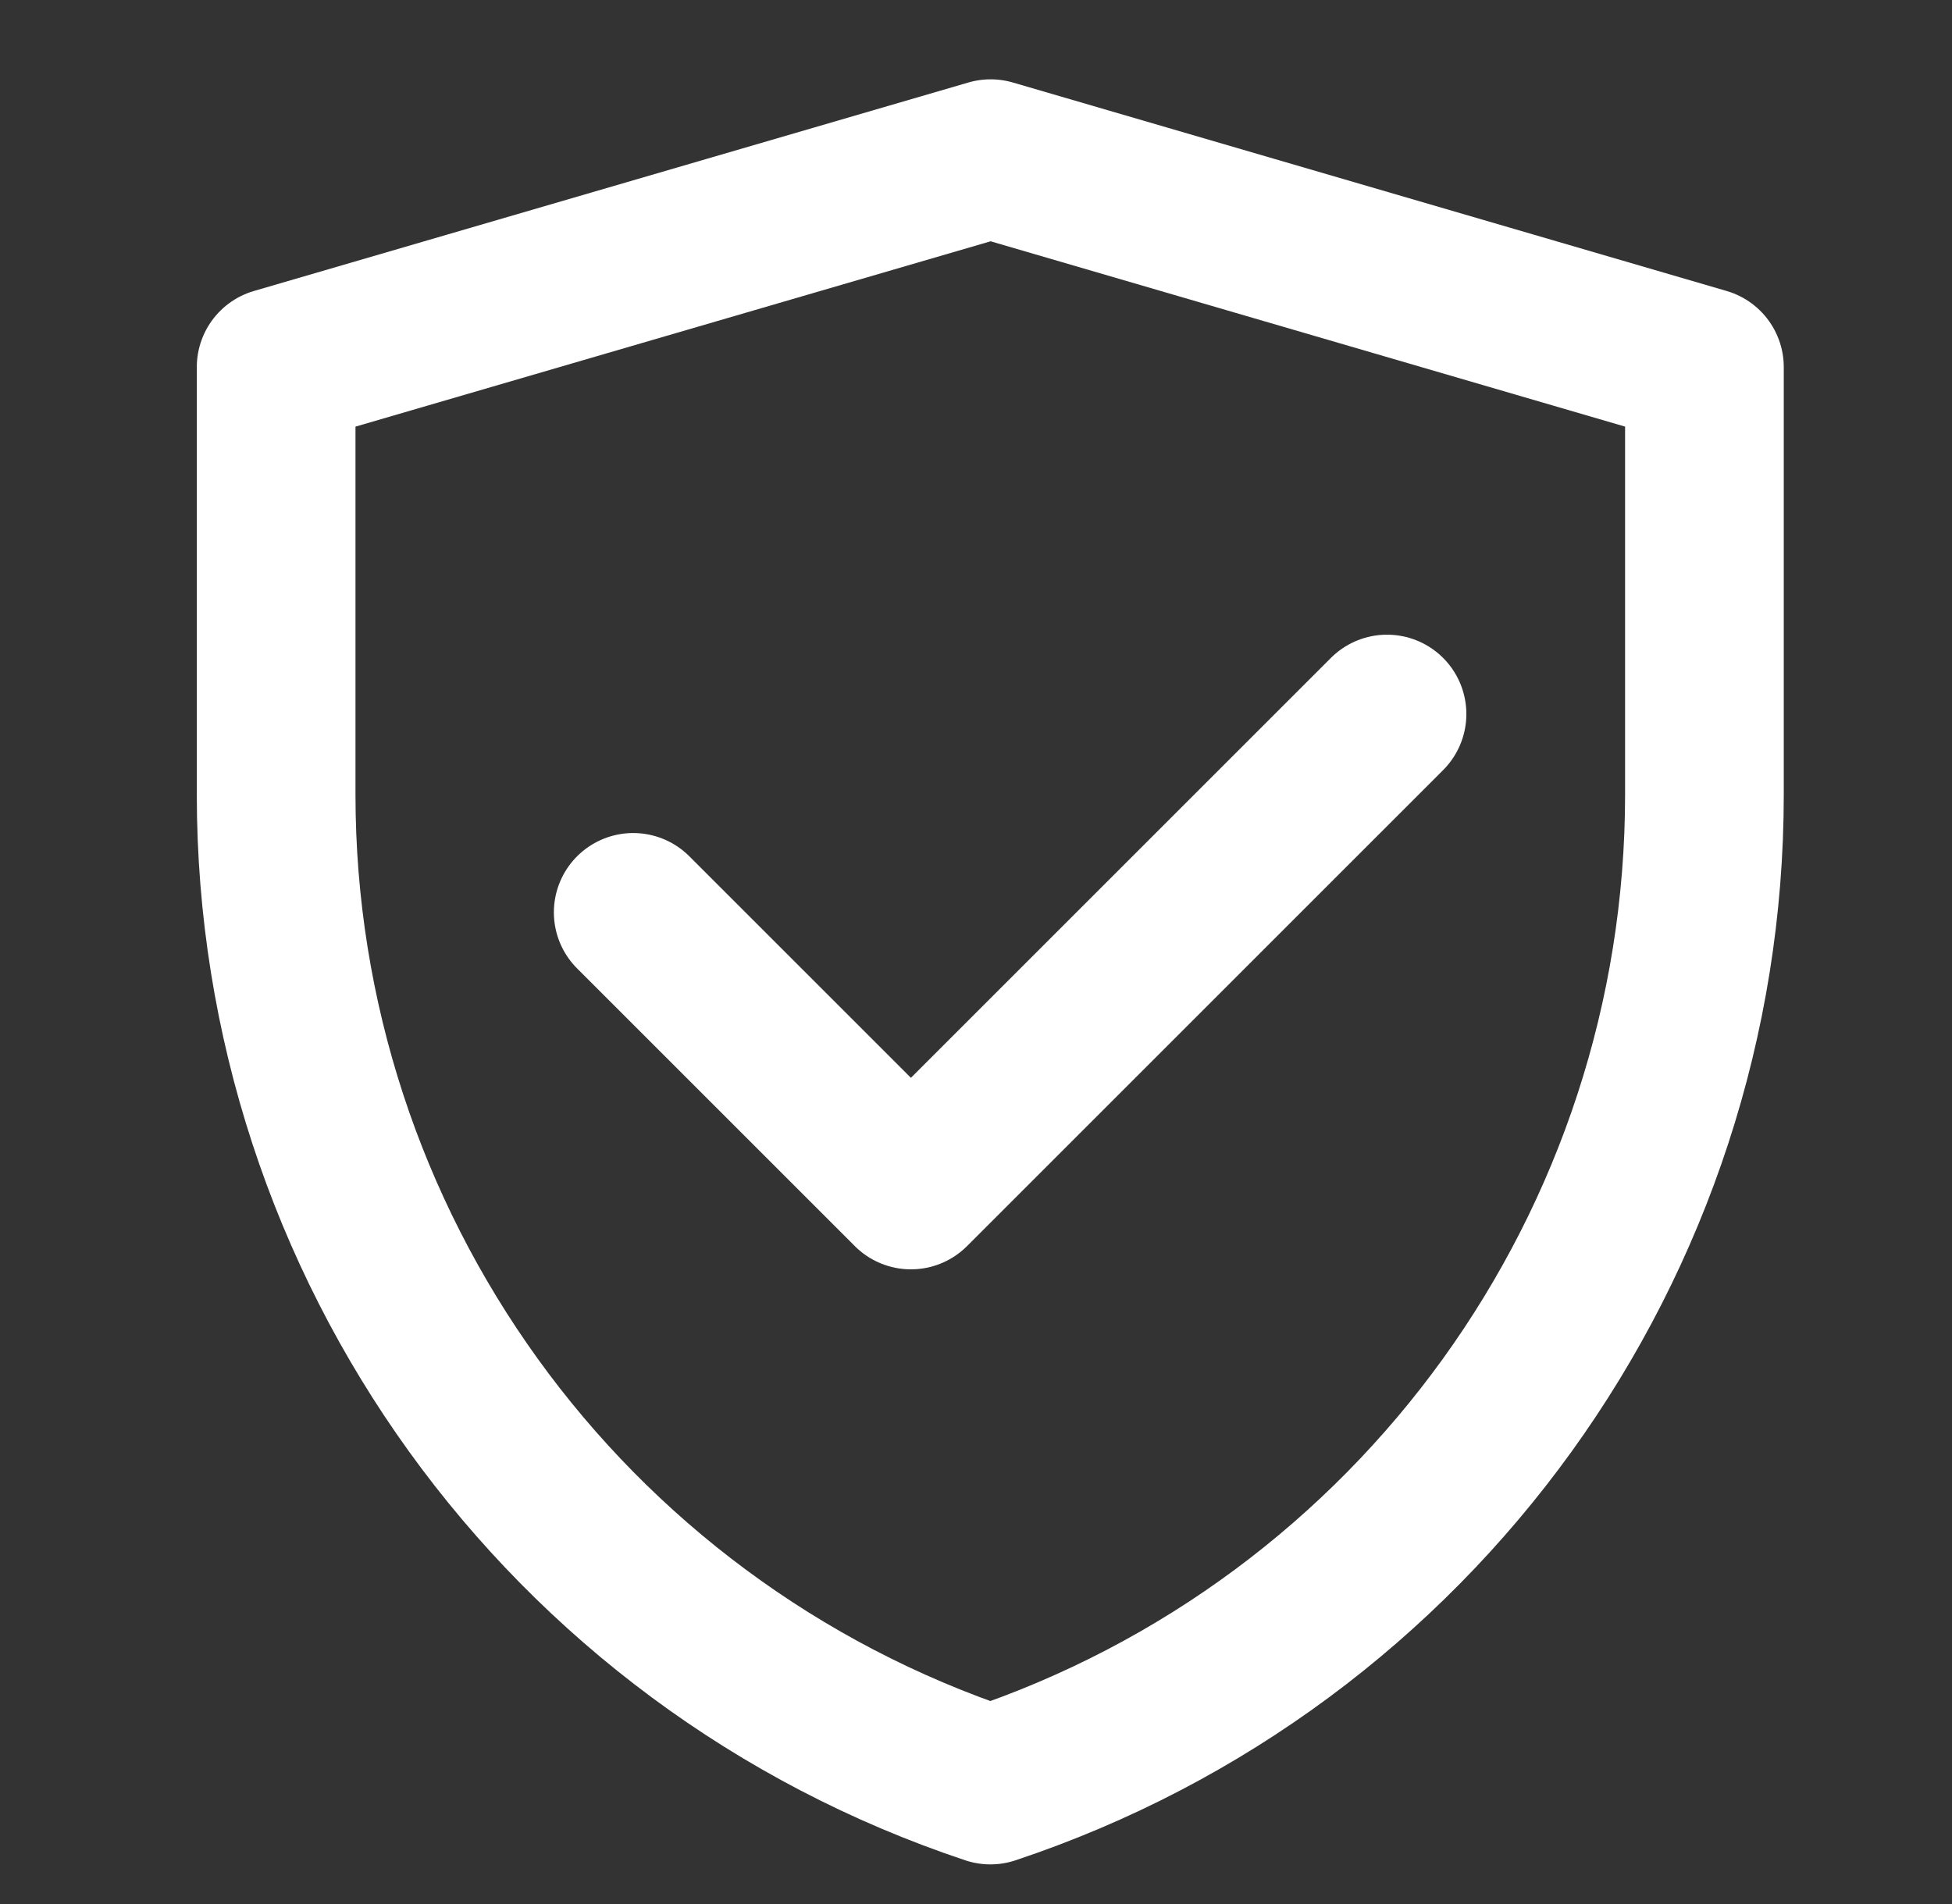
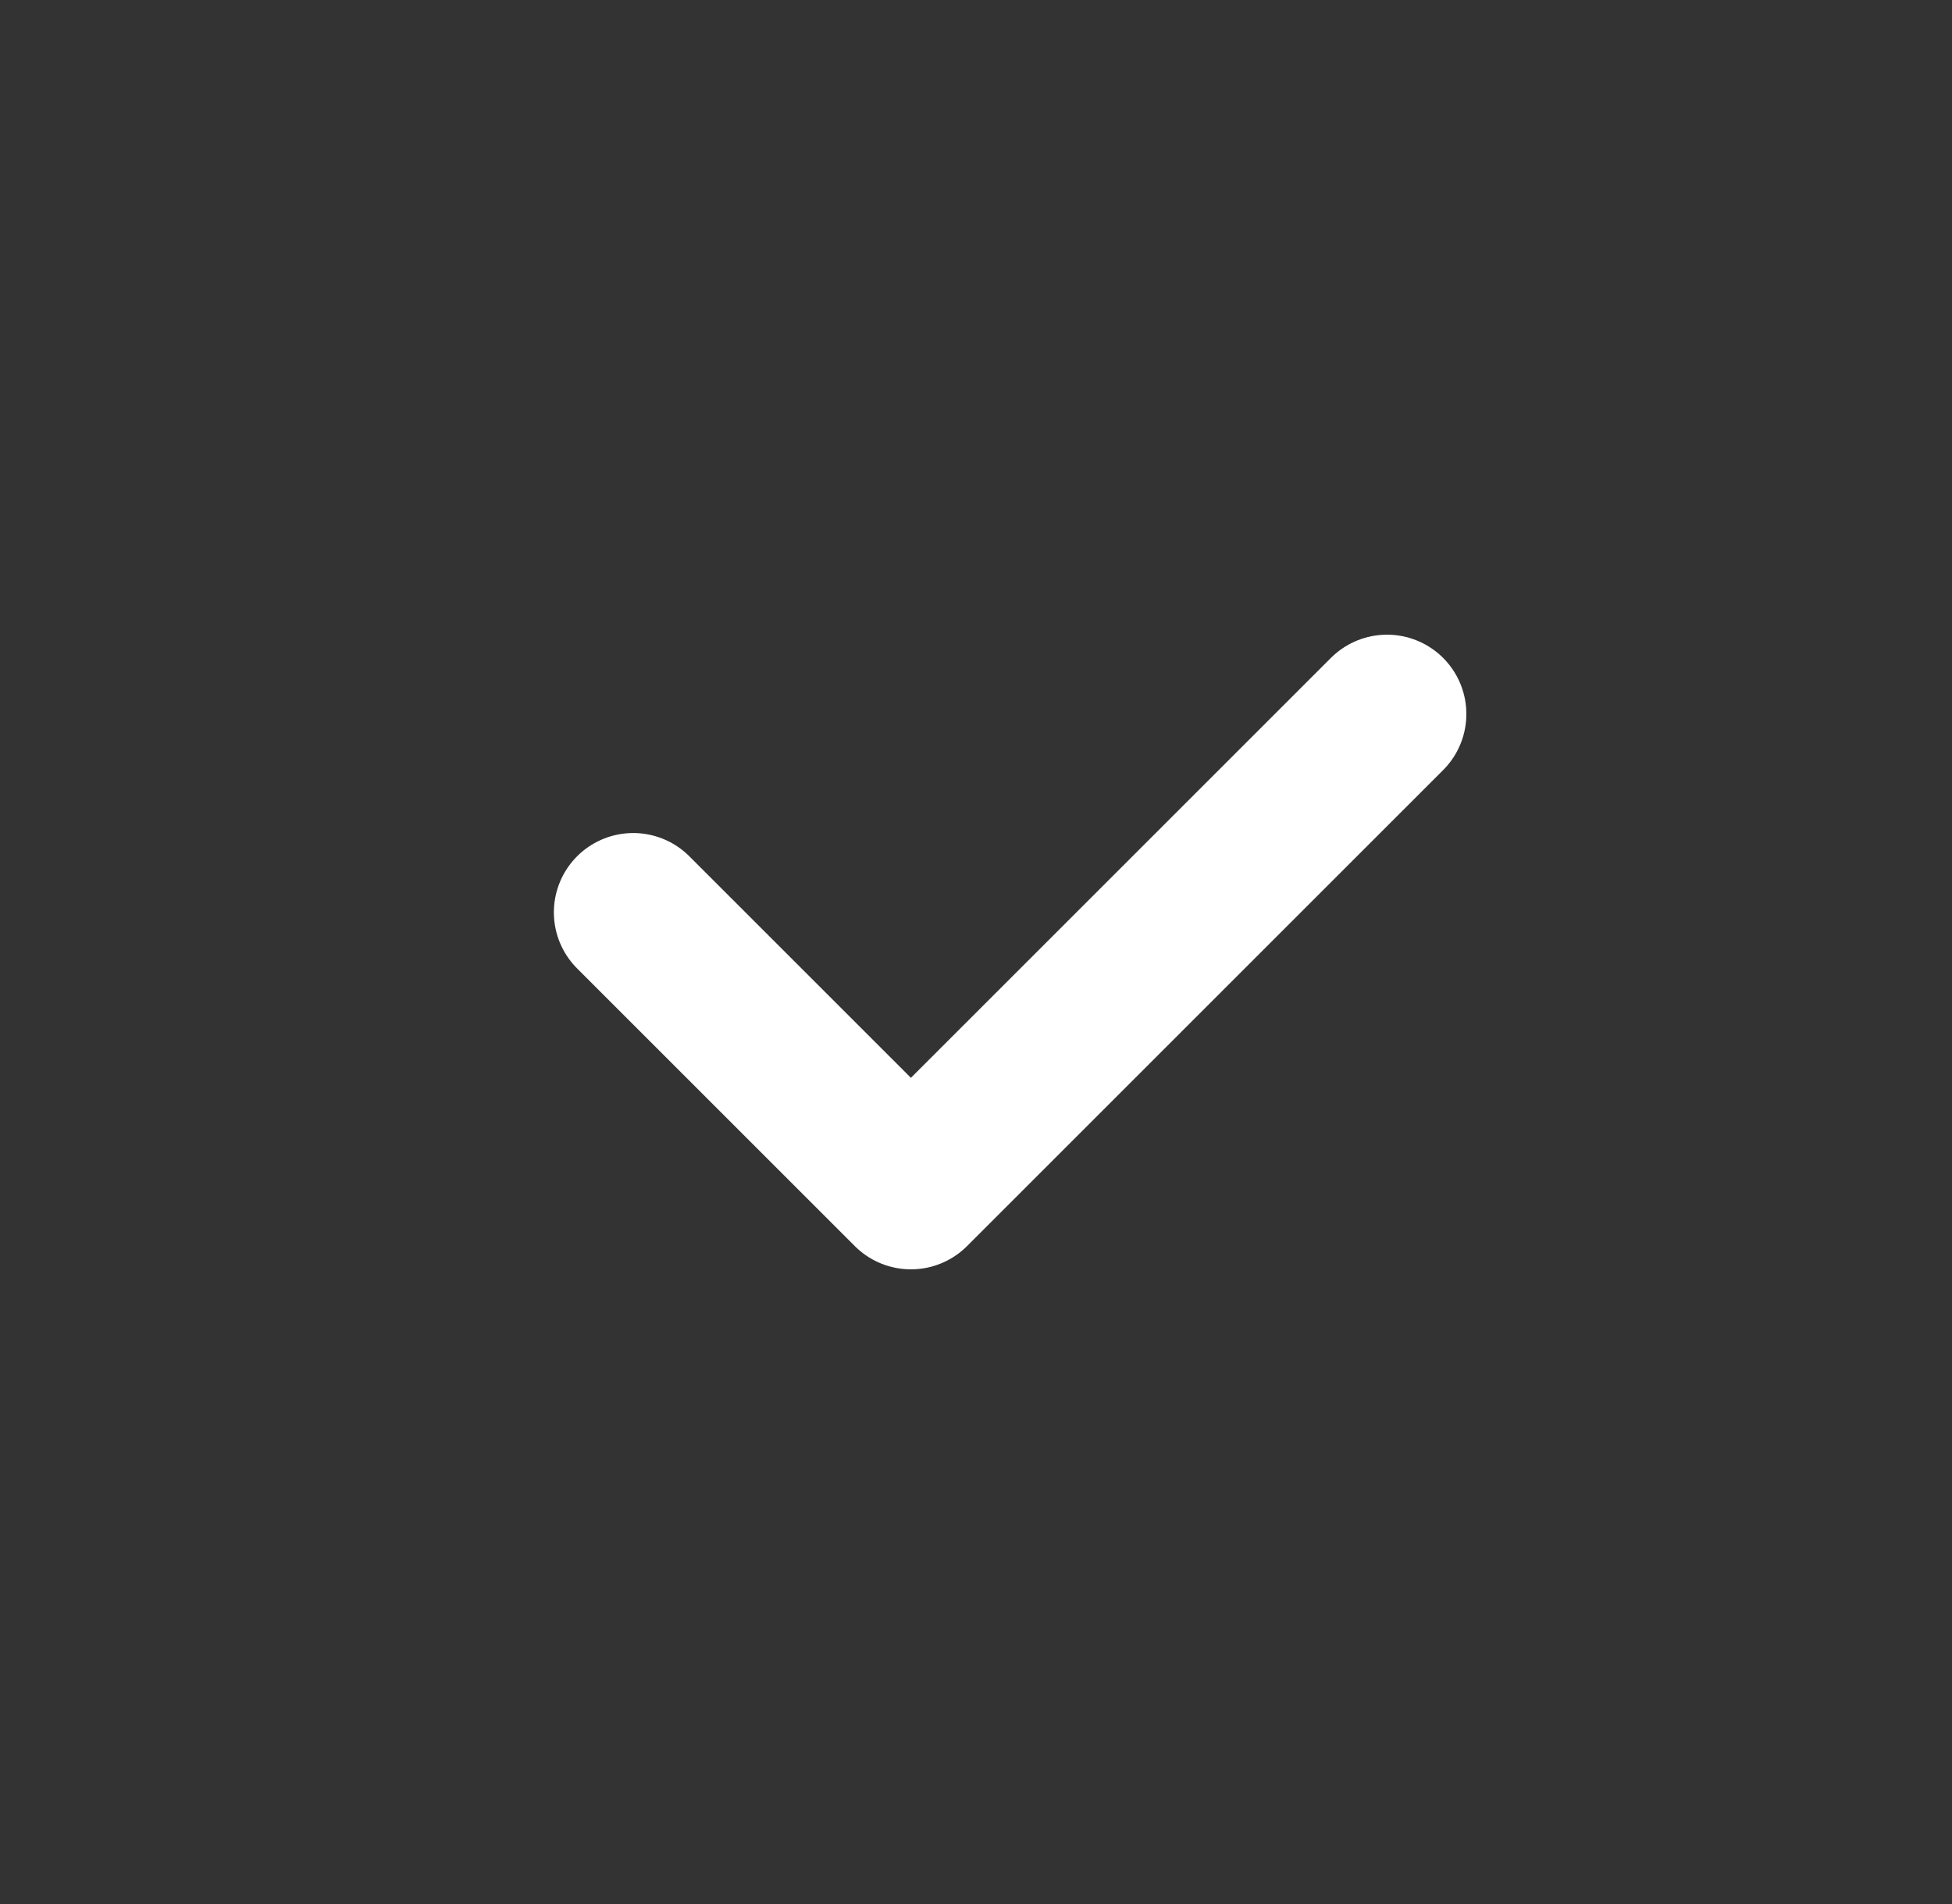
<svg xmlns="http://www.w3.org/2000/svg" width="41" height="40" viewBox="0 0 41 40" fill="none">
  <rect x="0" y="0" width="41" height="40" fill="#333333" stroke="none" />
-   <path d="M5.8 7.713L20.807 3.333L35.8 7.713V16.695C35.8 26.135 29.758 34.516 20.802 37.501C11.843 34.516 5.8 26.133 5.8 16.691V7.713Z" stroke="white" stroke-width="3.333" stroke-linejoin="round" />
  <path d="M13.3 19.167L19.133 25L29.133 15" stroke="white" stroke-width="3.333" stroke-linecap="round" stroke-linejoin="round" />
</svg>